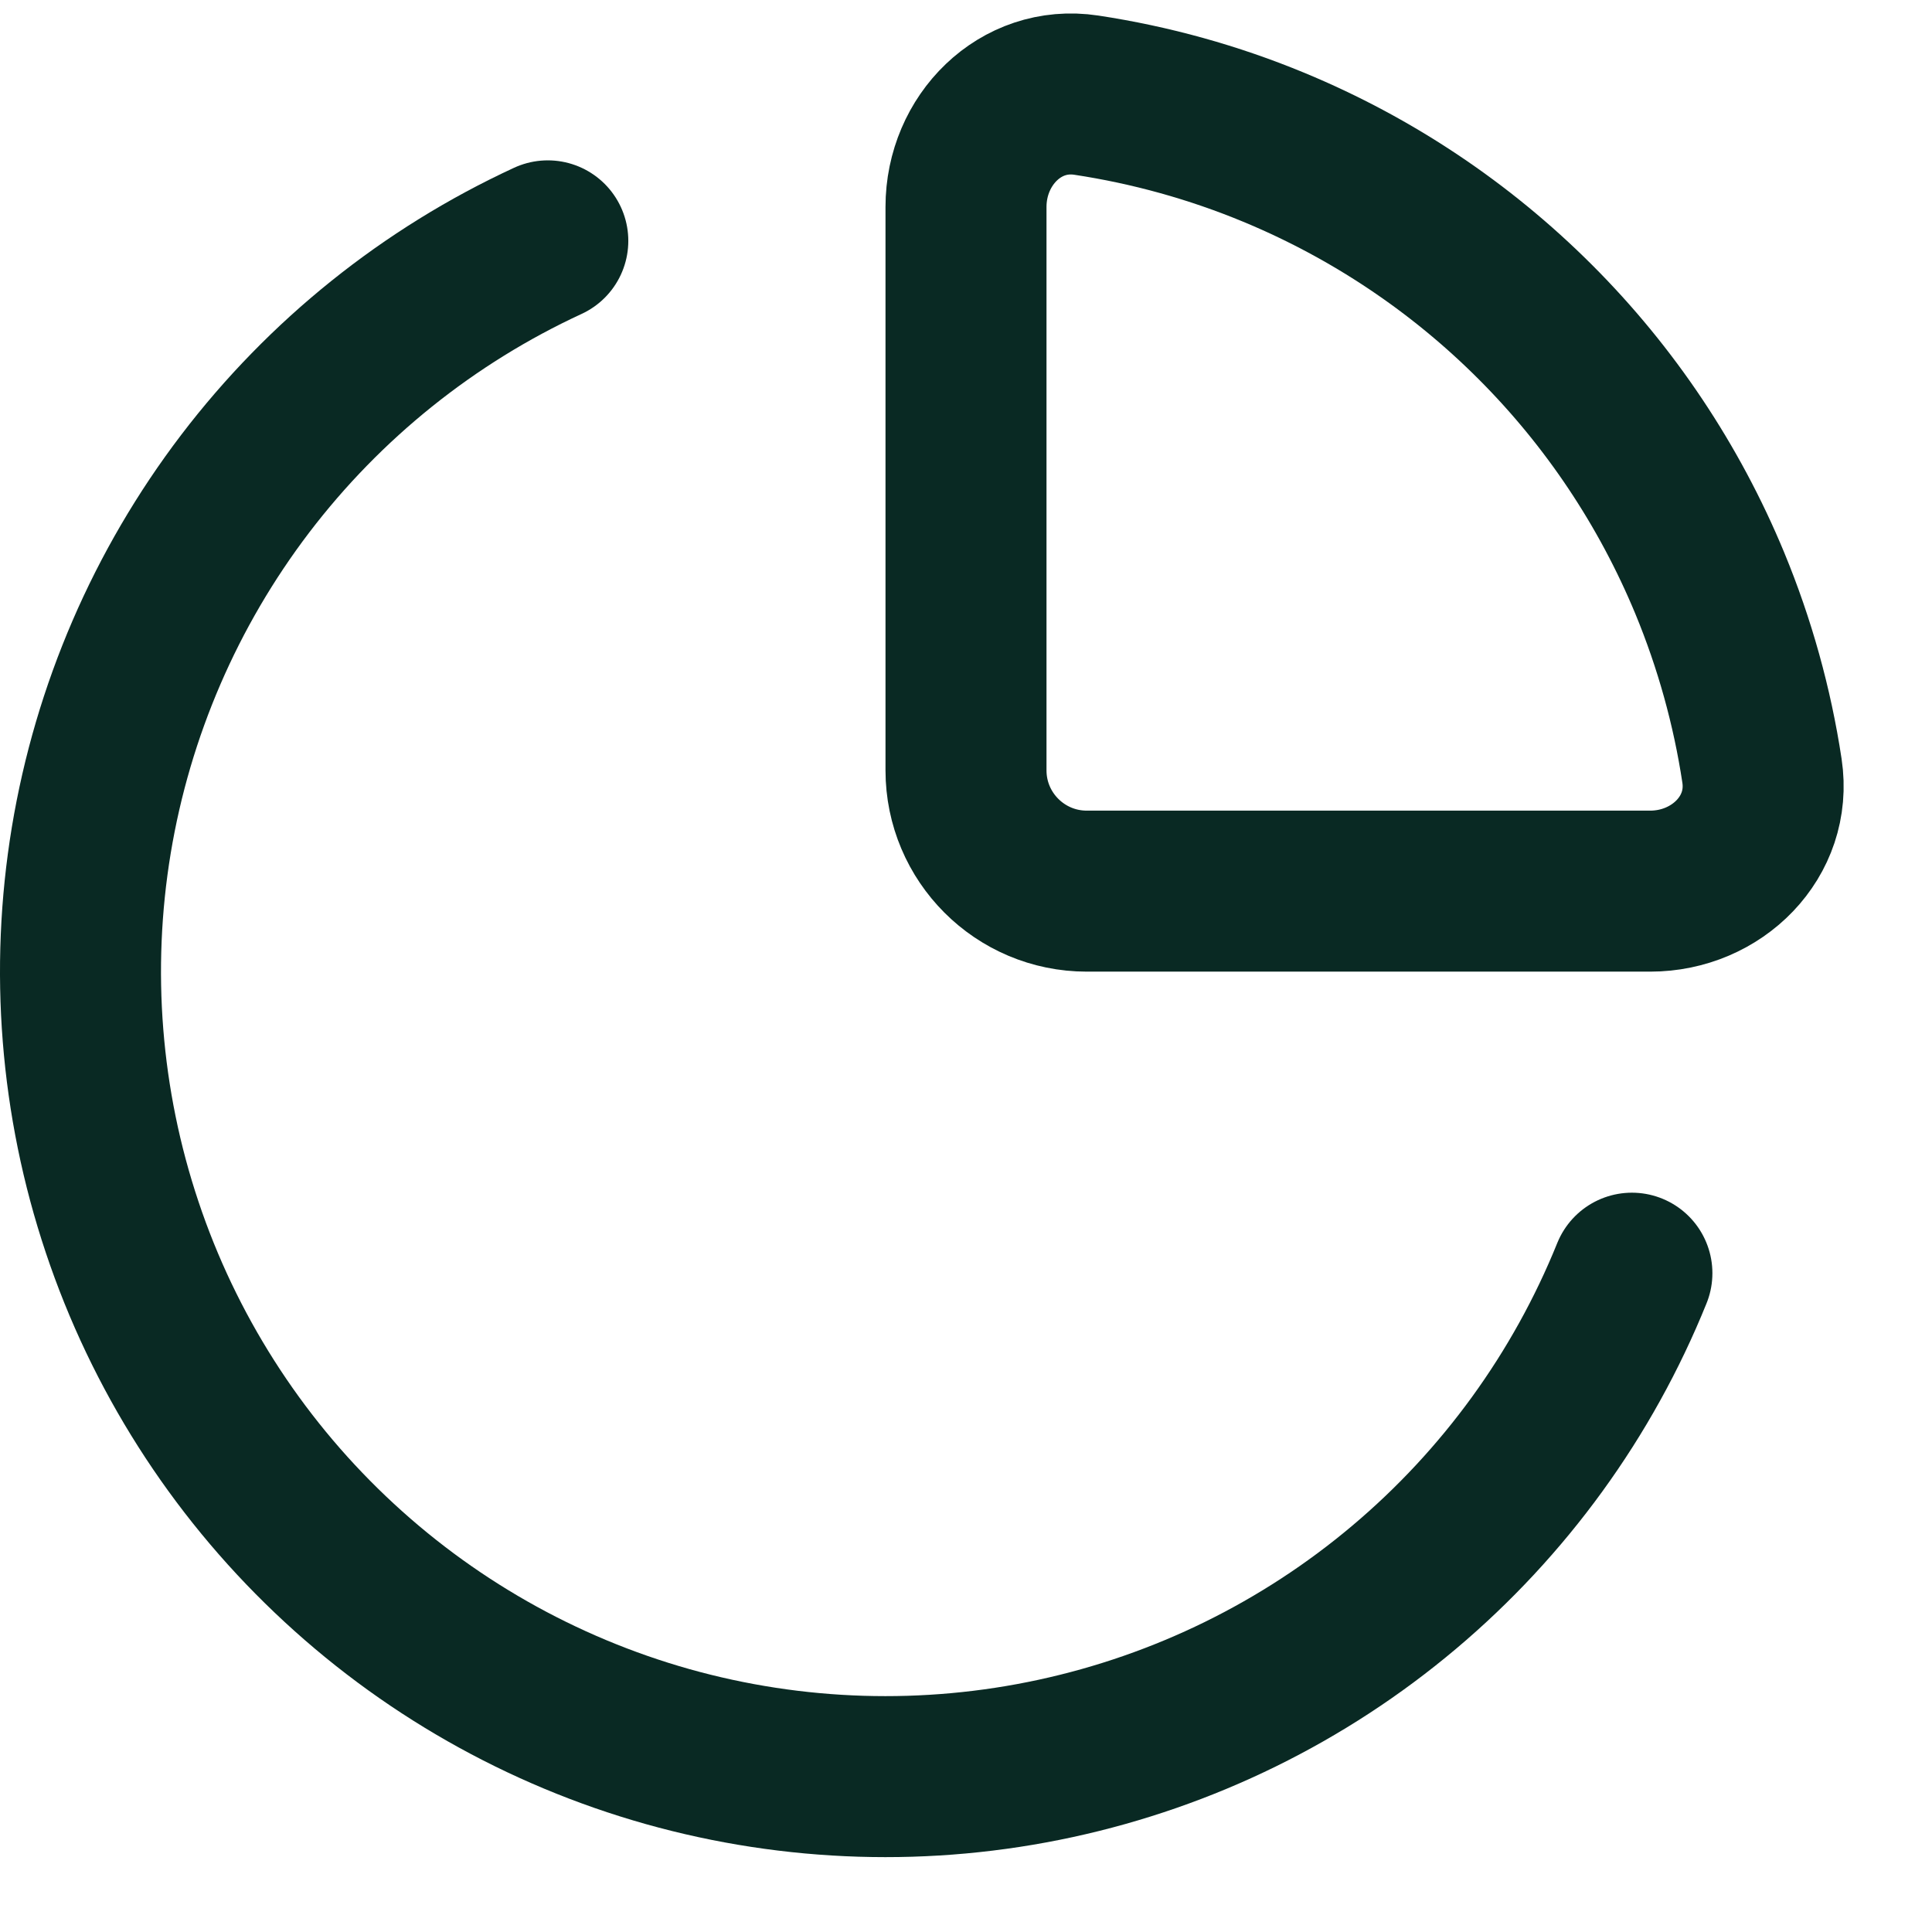
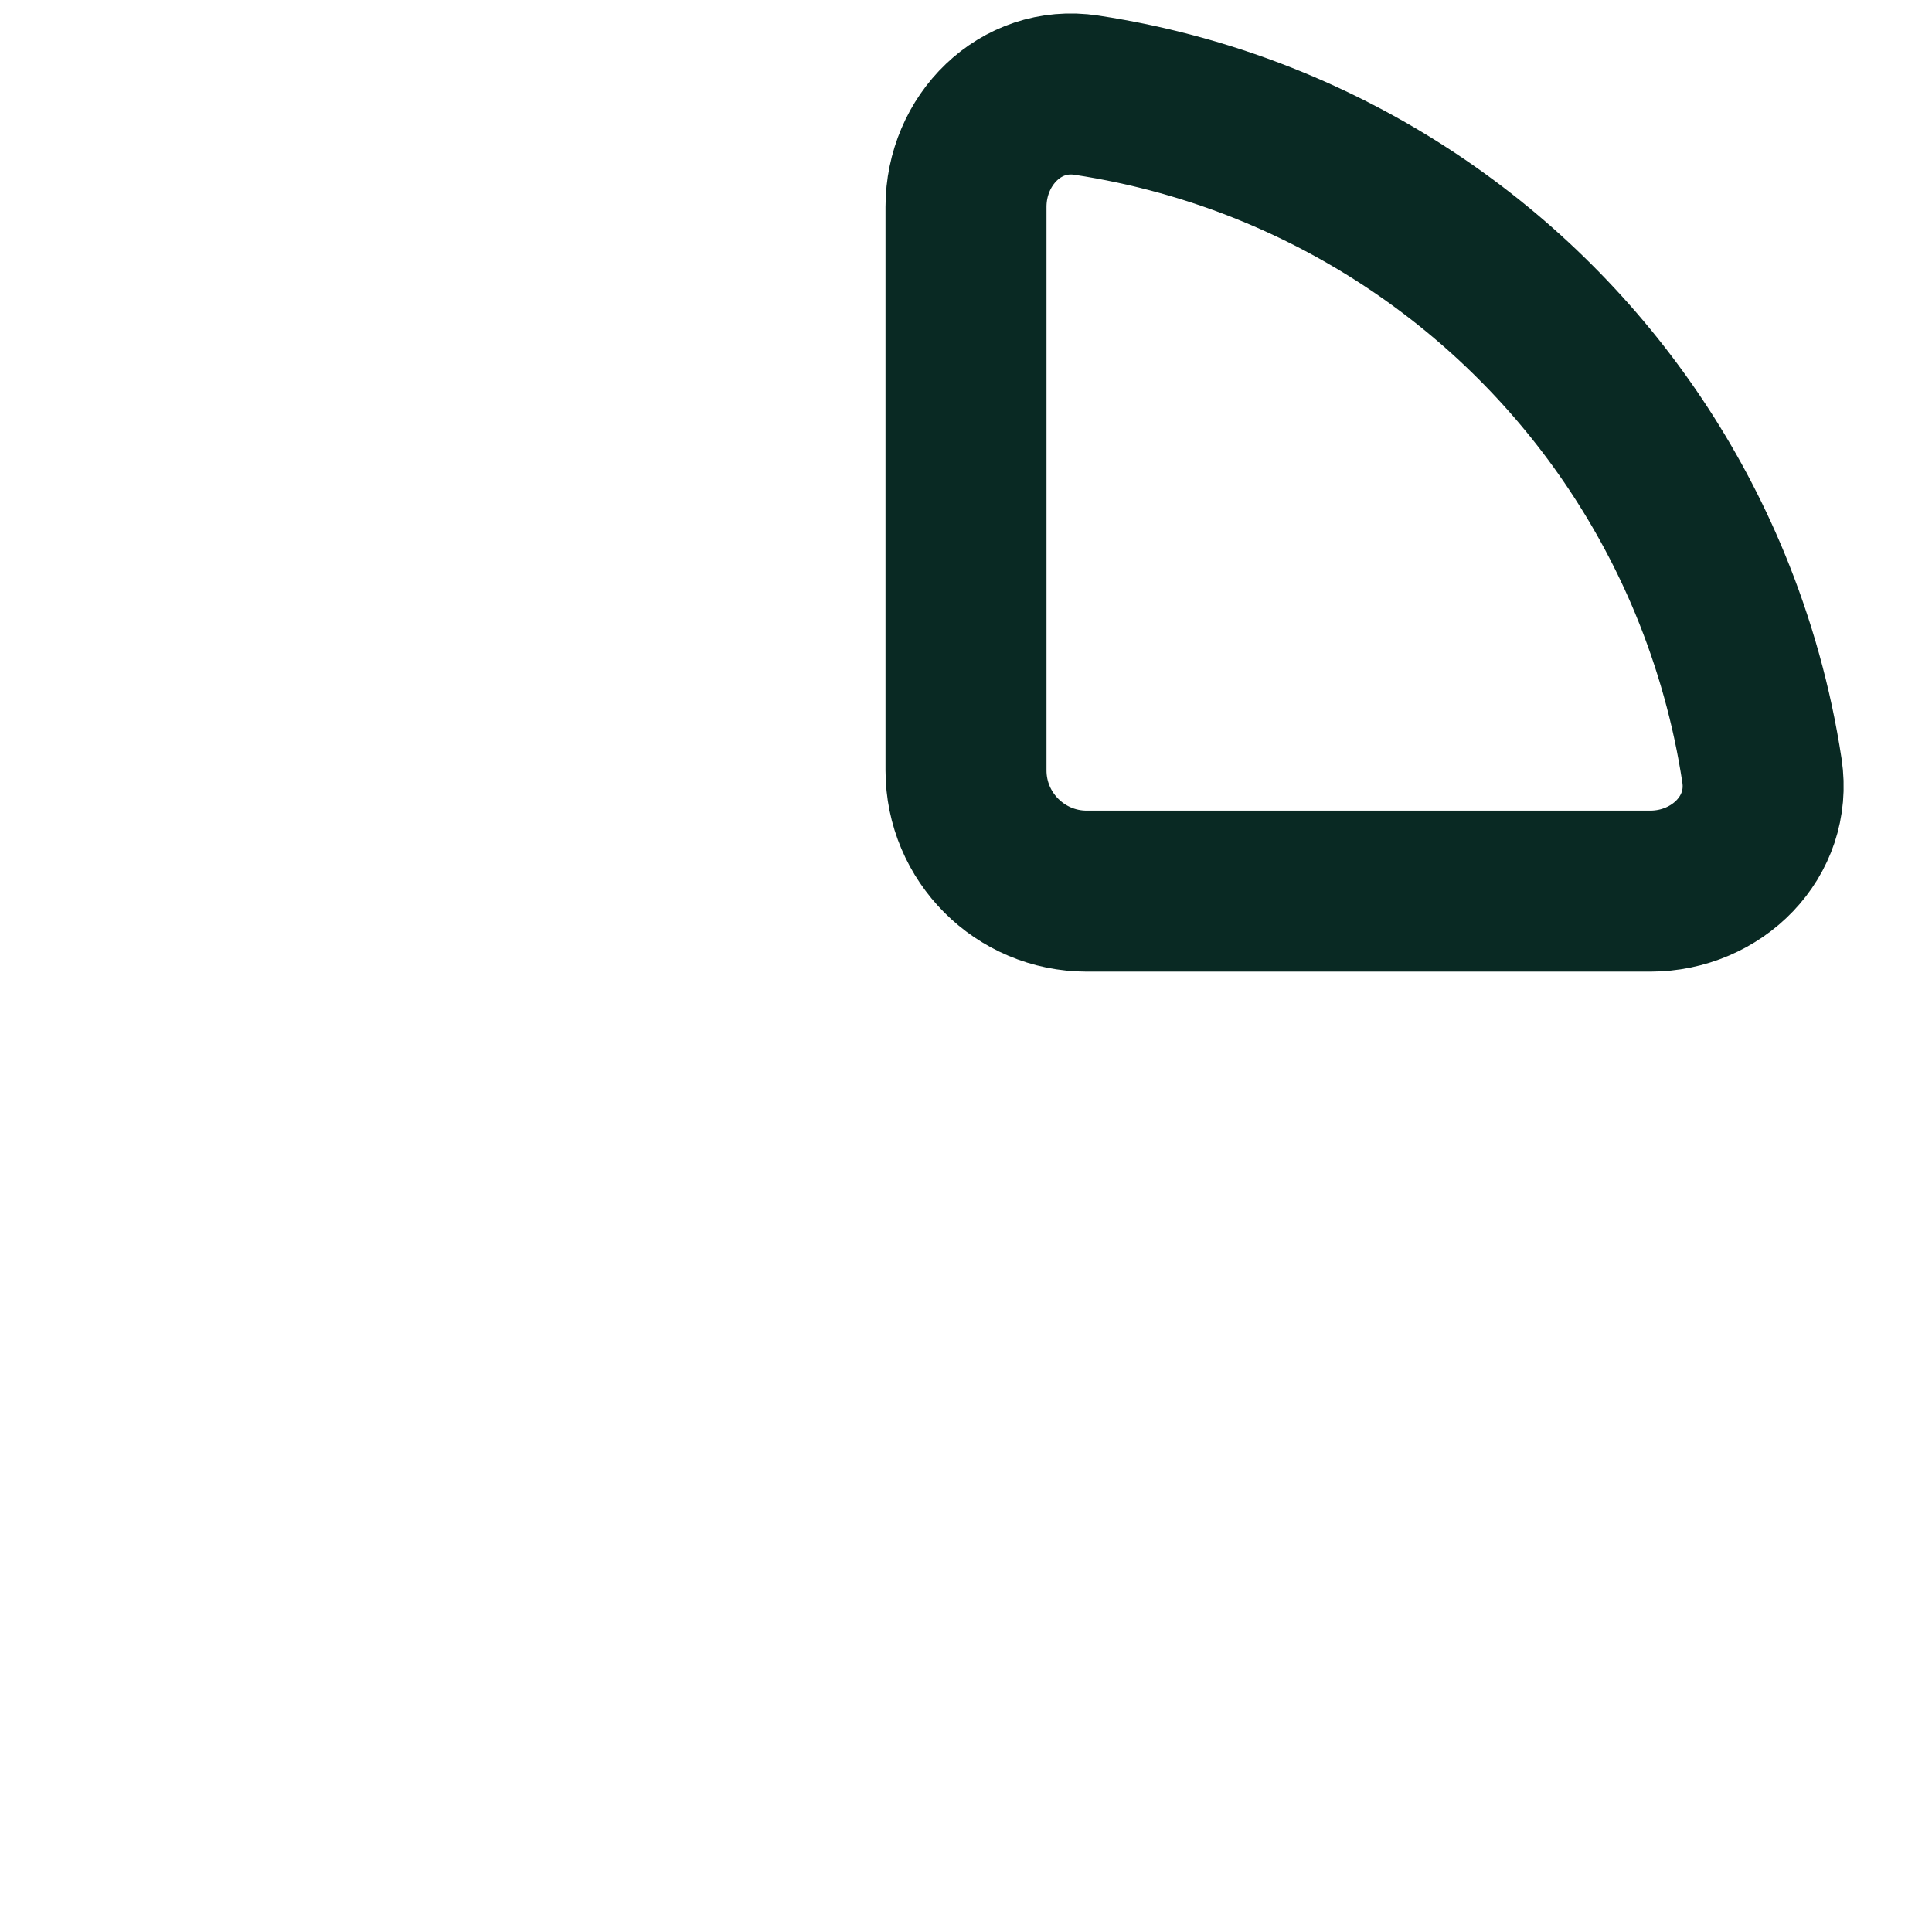
<svg xmlns="http://www.w3.org/2000/svg" width="24" height="24" viewBox="0 0 24 24" fill="none">
-   <path d="M20.272 15.816C19.661 17.328 18.689 18.668 17.441 19.719C16.194 20.77 14.708 21.499 13.113 21.844C11.519 22.189 9.864 22.138 8.294 21.697C6.724 21.255 5.285 20.436 4.104 19.311C2.923 18.187 2.034 16.79 1.517 15.243C0.999 13.696 0.868 12.046 1.134 10.437C1.401 8.827 2.057 7.308 3.045 6.01C4.034 4.712 5.325 3.676 6.805 2.992" stroke="#092923" stroke-width="2" stroke-linecap="round" />
  <path d="M15.827 1.831C15.077 1.52 14.293 1.303 13.494 1.182C12.675 1.058 12 1.741 12 2.57L12 9.57C12 10.398 12.672 11.07 13.5 11.07L20.5 11.07C21.328 11.07 22.012 10.395 21.888 9.575C21.767 8.776 21.549 7.993 21.239 7.243C20.736 6.03 20 4.927 19.071 3.999C18.142 3.07 17.04 2.334 15.827 1.831Z" stroke="#092923" stroke-width="2" stroke-linecap="round" />
</svg>